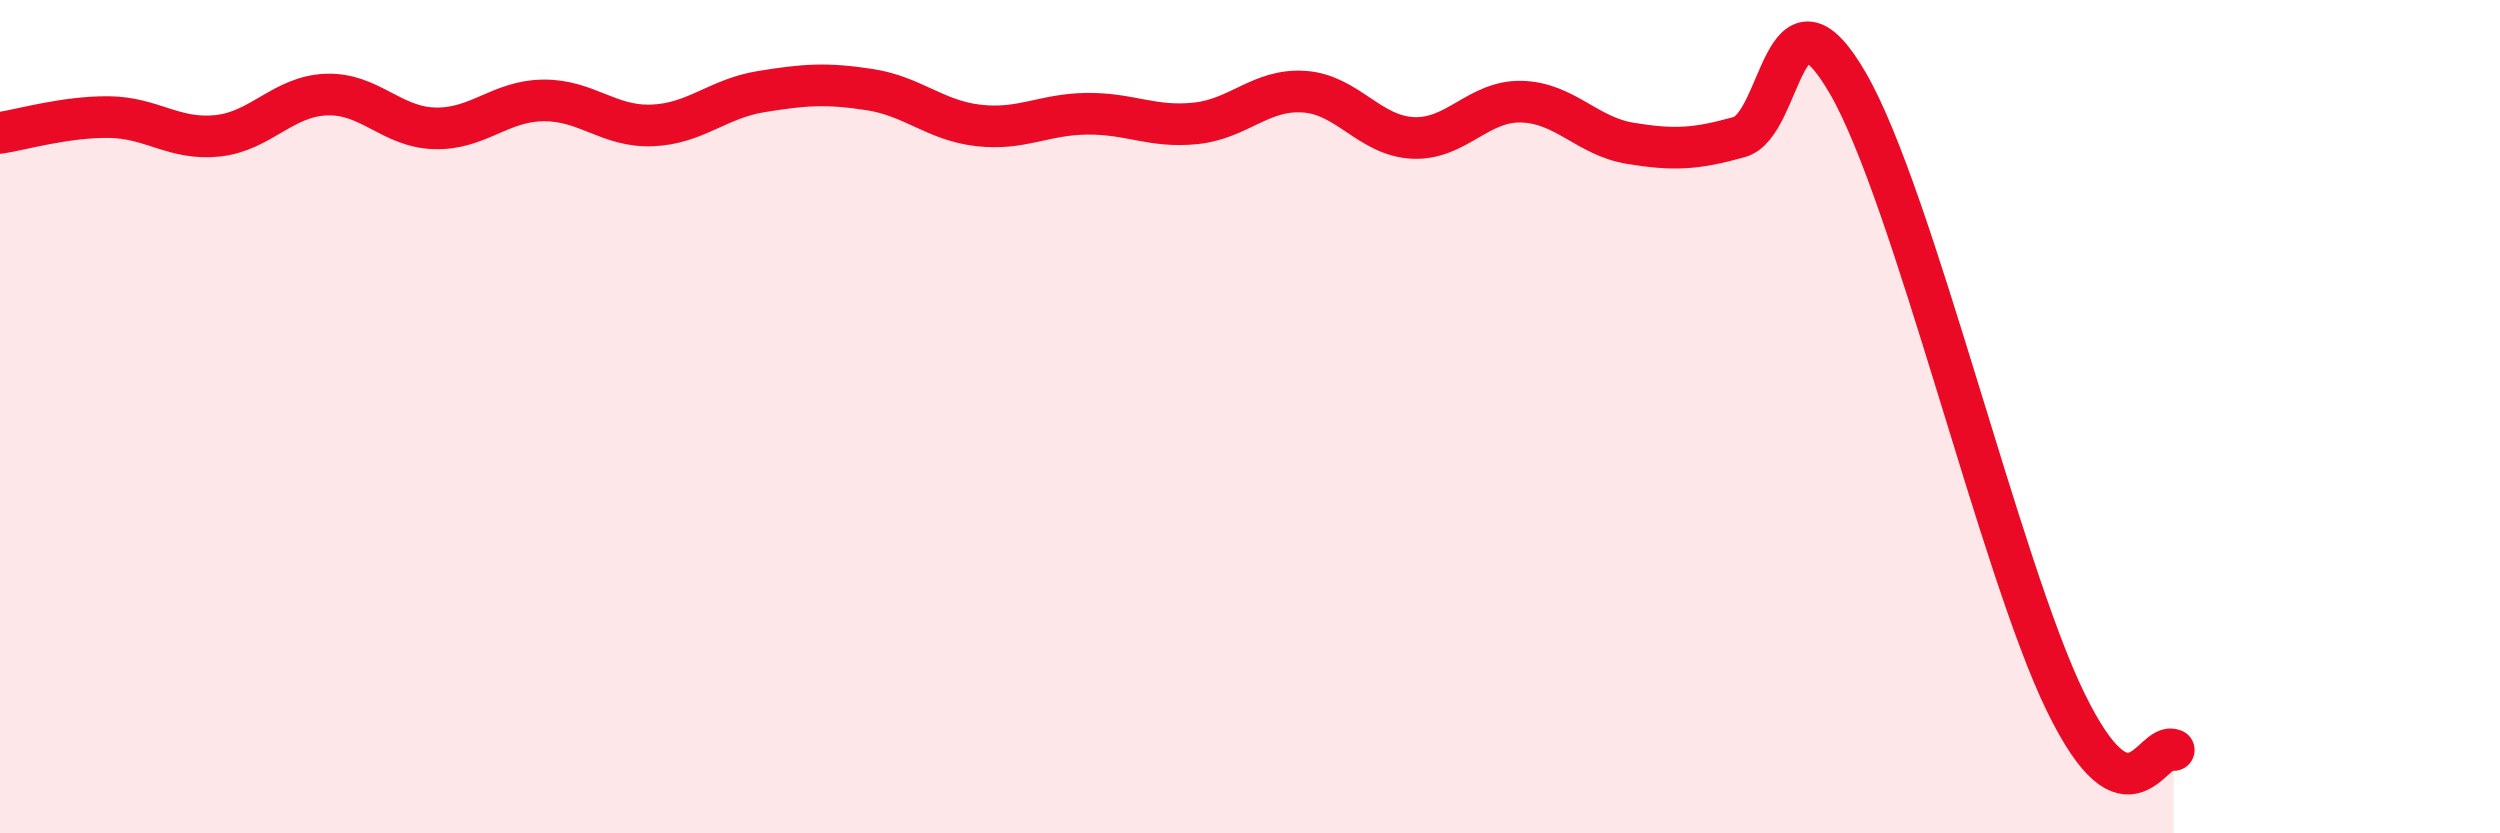
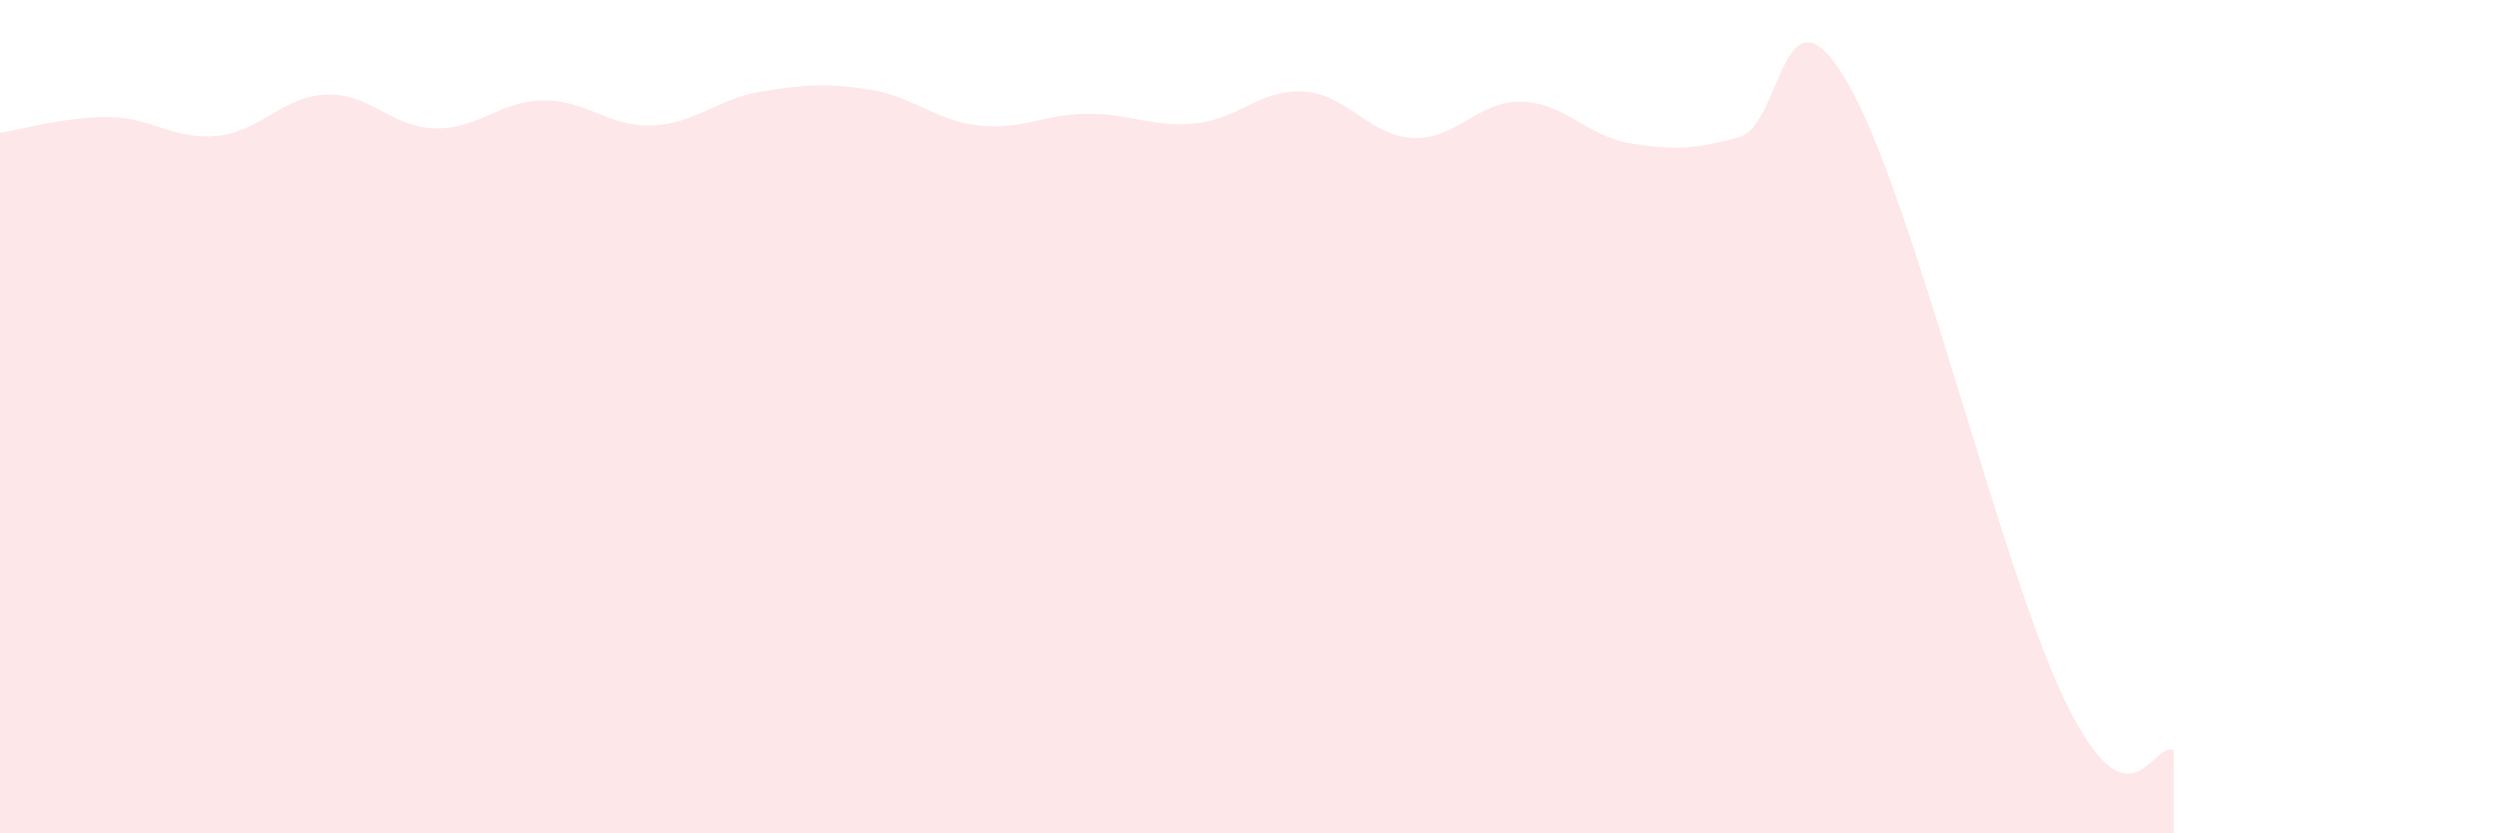
<svg xmlns="http://www.w3.org/2000/svg" width="60" height="20" viewBox="0 0 60 20">
  <path d="M 0,3.19 C 0.52,3.11 1.57,2.8 2.61,2.81 C 3.65,2.82 4.18,3.37 5.22,3.26 C 6.26,3.15 6.79,2.31 7.83,2.27 C 8.87,2.23 9.39,3.05 10.43,3.08 C 11.47,3.11 12,2.42 13.04,2.41 C 14.08,2.4 14.61,3.05 15.65,3.01 C 16.69,2.97 17.22,2.37 18.26,2.2 C 19.3,2.03 19.83,1.99 20.87,2.15 C 21.91,2.31 22.44,2.89 23.48,3.01 C 24.52,3.13 25.05,2.74 26.09,2.73 C 27.13,2.72 27.66,3.07 28.7,2.96 C 29.74,2.85 30.26,2.13 31.3,2.2 C 32.34,2.27 32.87,3.26 33.91,3.31 C 34.95,3.36 35.48,2.41 36.52,2.44 C 37.56,2.47 38.09,3.27 39.13,3.44 C 40.17,3.61 40.7,3.58 41.74,3.29 C 42.78,3 42.78,-0.71 44.35,2 C 45.92,4.71 48.01,13.64 49.57,16.84 C 51.13,20.04 51.65,17.77 52.17,18L52.17 20L0 20Z" fill="#EB0A25" opacity="0.1" stroke-linecap="round" stroke-linejoin="round" />
-   <path d="M 0,3.19 C 0.52,3.11 1.57,2.8 2.61,2.81 C 3.65,2.82 4.18,3.37 5.22,3.26 C 6.26,3.15 6.79,2.31 7.83,2.27 C 8.87,2.23 9.39,3.05 10.43,3.08 C 11.47,3.11 12,2.42 13.04,2.41 C 14.08,2.4 14.61,3.05 15.65,3.01 C 16.69,2.97 17.22,2.37 18.26,2.2 C 19.3,2.03 19.83,1.99 20.87,2.15 C 21.91,2.31 22.44,2.89 23.48,3.01 C 24.52,3.13 25.05,2.74 26.09,2.73 C 27.13,2.72 27.66,3.07 28.7,2.96 C 29.74,2.85 30.26,2.13 31.3,2.2 C 32.34,2.27 32.87,3.26 33.91,3.31 C 34.95,3.36 35.48,2.41 36.52,2.44 C 37.56,2.47 38.09,3.27 39.13,3.44 C 40.17,3.61 40.7,3.58 41.74,3.29 C 42.78,3 42.78,-0.71 44.35,2 C 45.92,4.71 48.01,13.64 49.57,16.84 C 51.13,20.04 51.65,17.77 52.17,18" stroke="#EB0A25" stroke-width="1" fill="none" stroke-linecap="round" stroke-linejoin="round" />
</svg>